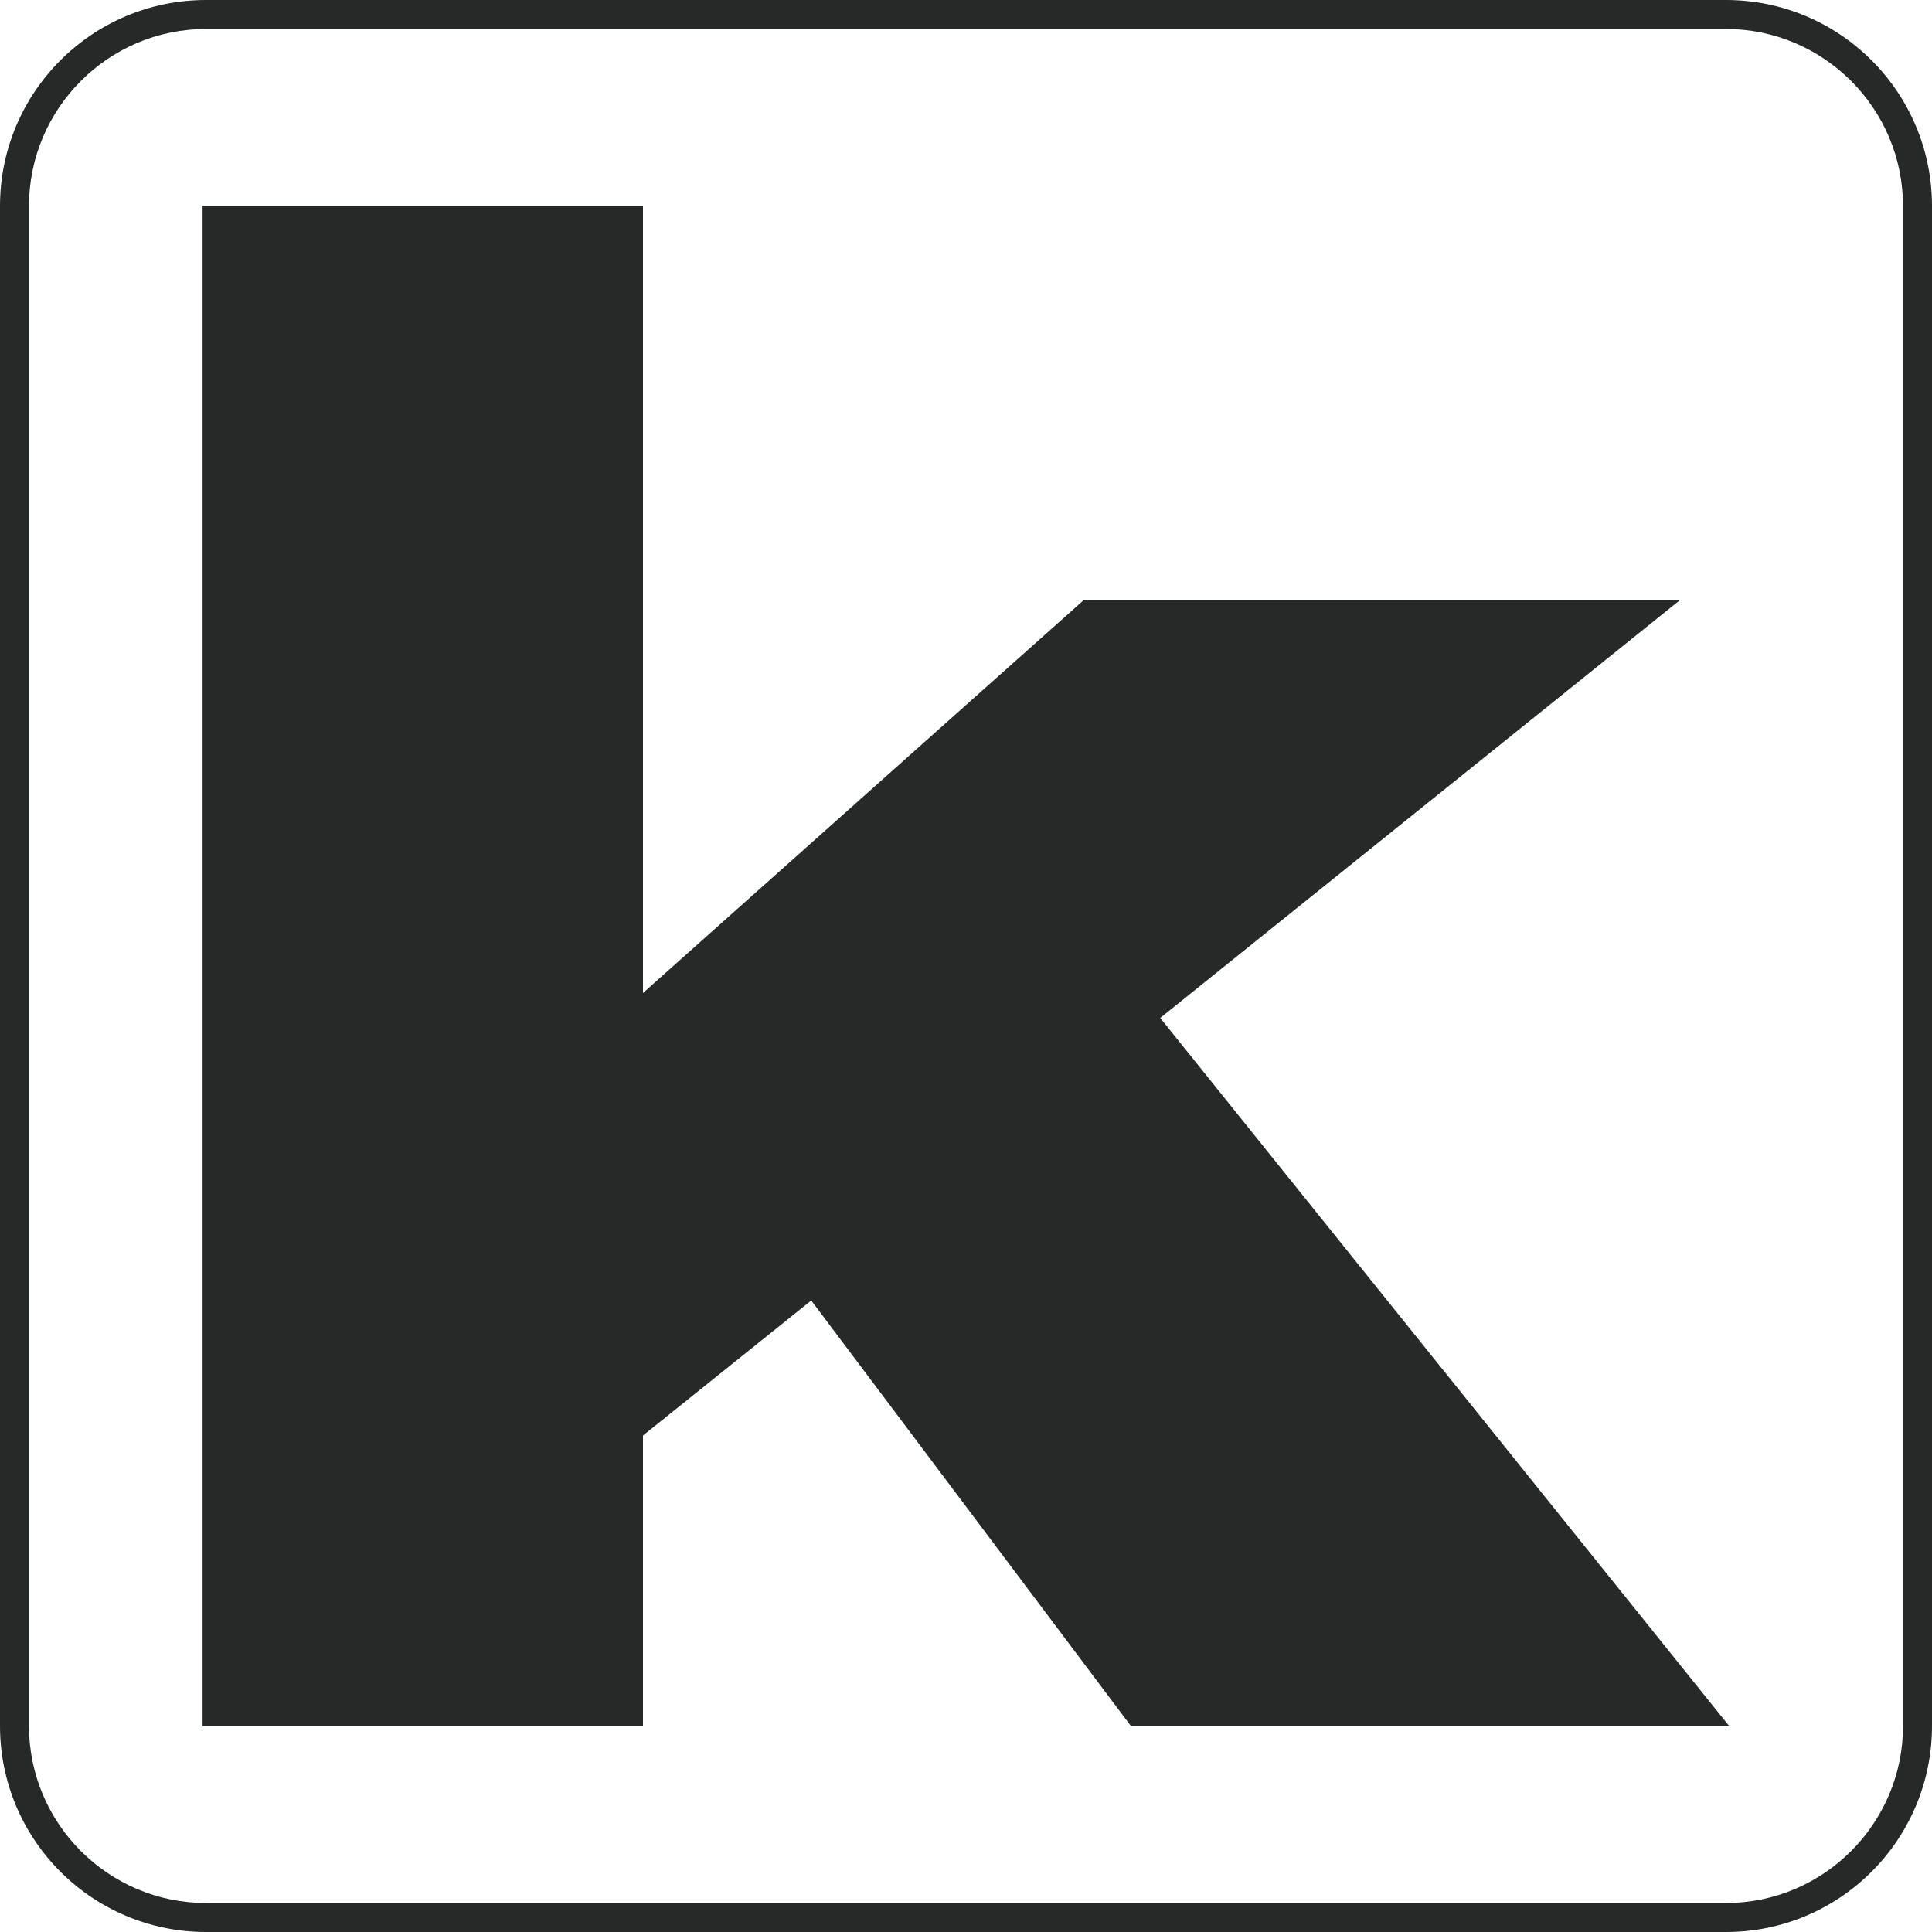
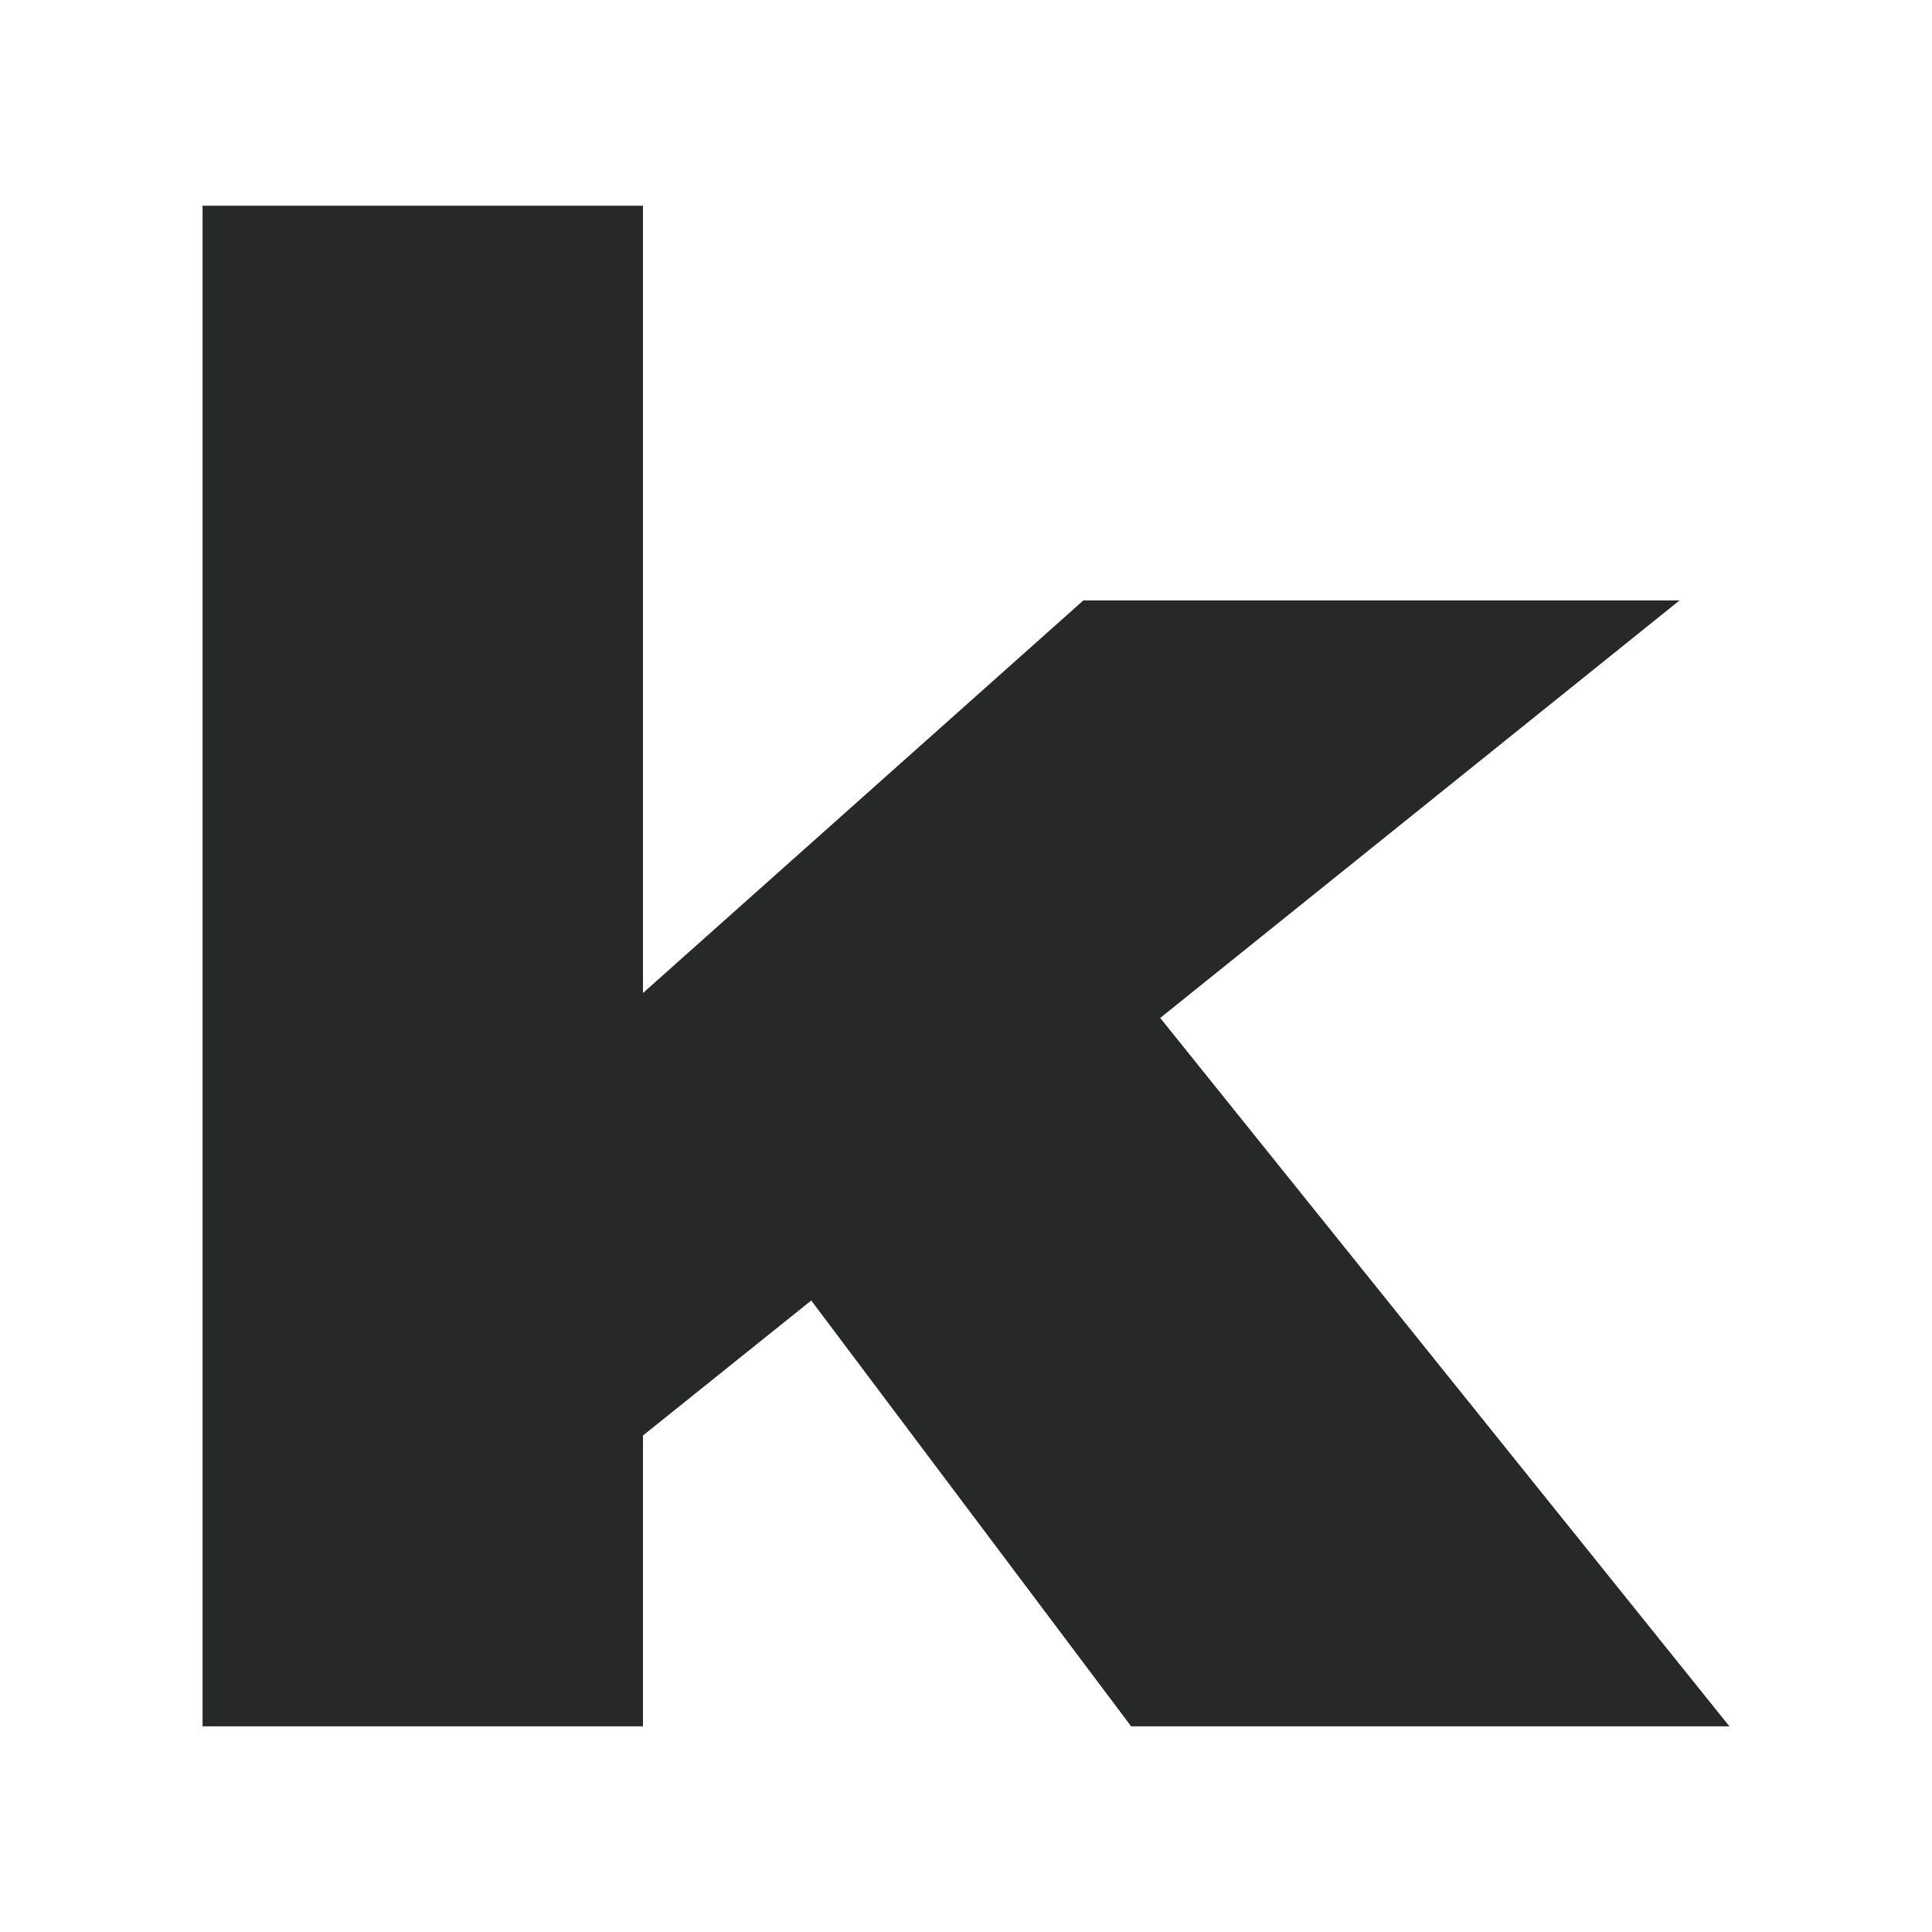
<svg xmlns="http://www.w3.org/2000/svg" viewBox="0 0 600 600" data-name="Calque 1" id="Calque_1">
  <defs>
    <style>
      .cls-1 {
        fill: #272828;
      }
    </style>
  </defs>
  <path d="M62.91,63.88h136.77v244.51l136.77-121.93h185.16l-161.29,129.67,176.77,220h-185.8l-99.35-132.25-52.26,41.93v90.32H62.91V63.88Z" class="cls-1" />
-   <path d="M536,9c30.33,0,55,24.67,55,55v472c0,30.33-24.67,55-55,55H64c-30.33,0-55-24.67-55-55V64c0-30.33,24.67-55,55-55h472M536,0H64C28.65,0,0,28.65,0,64v472c0,35.35,28.65,64,64,64h472c35.35,0,64-28.65,64-64V64c0-35.35-28.65-64-64-64h0Z" class="cls-1" />
</svg>